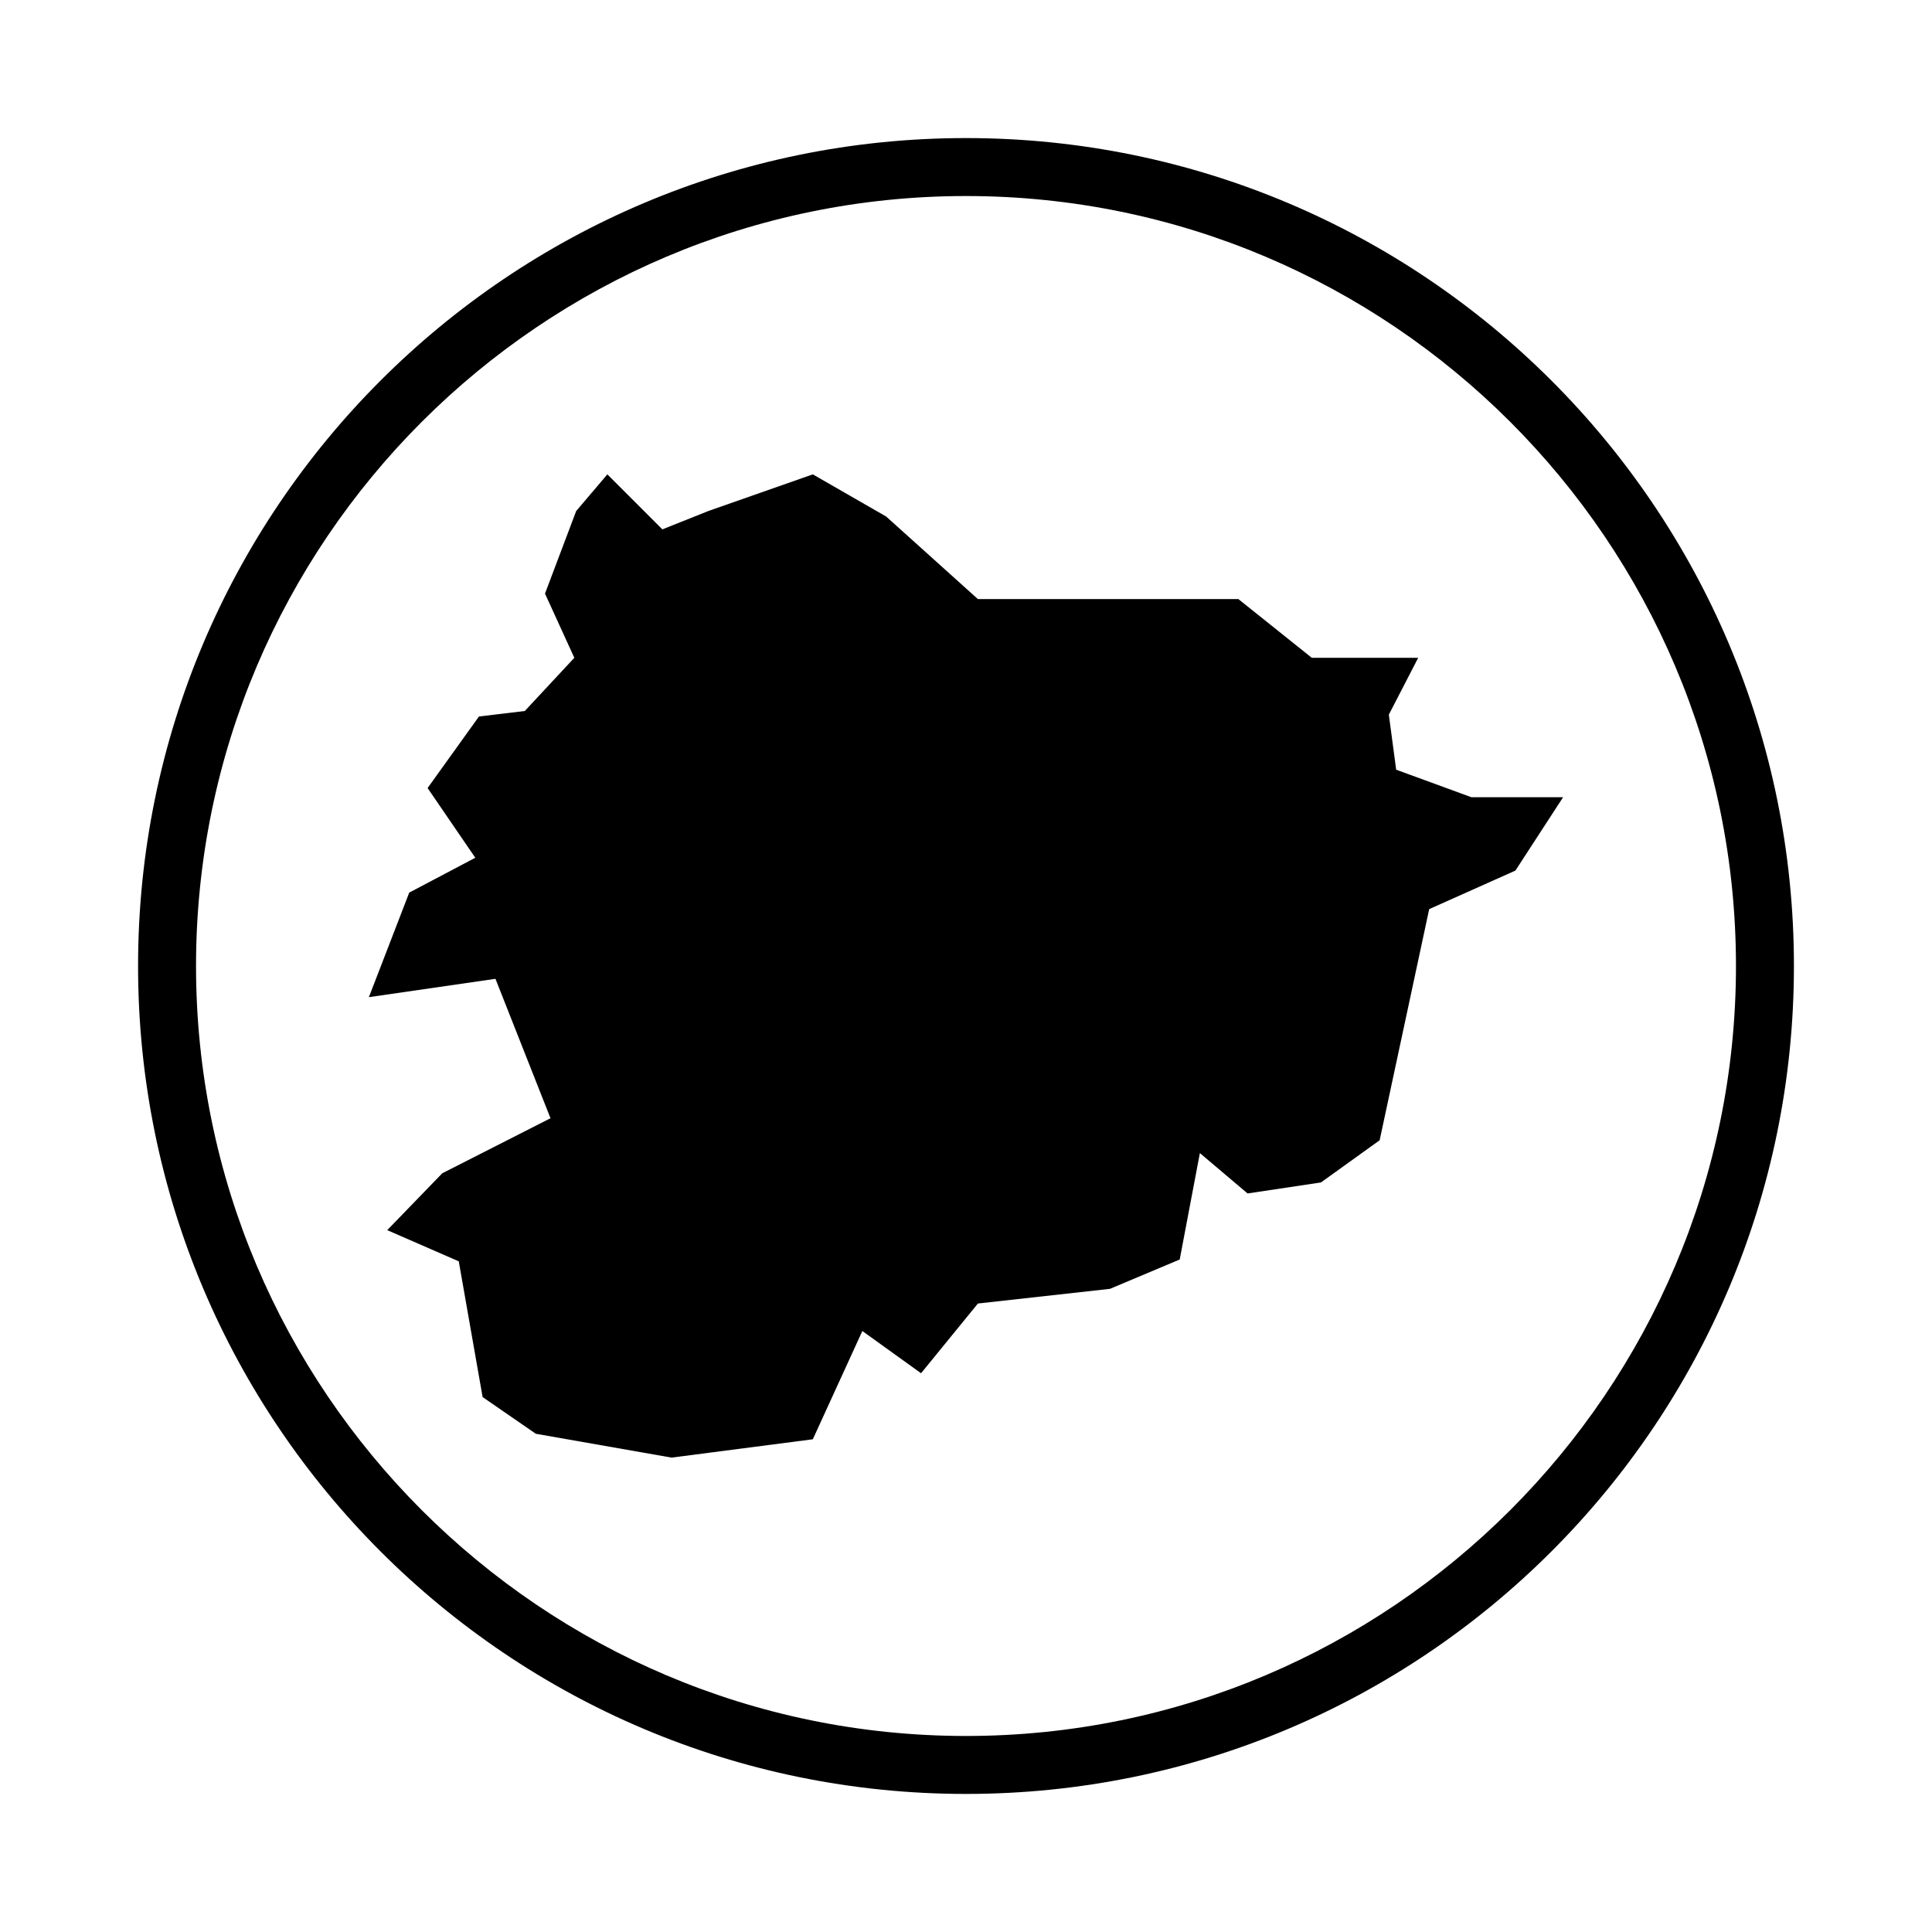
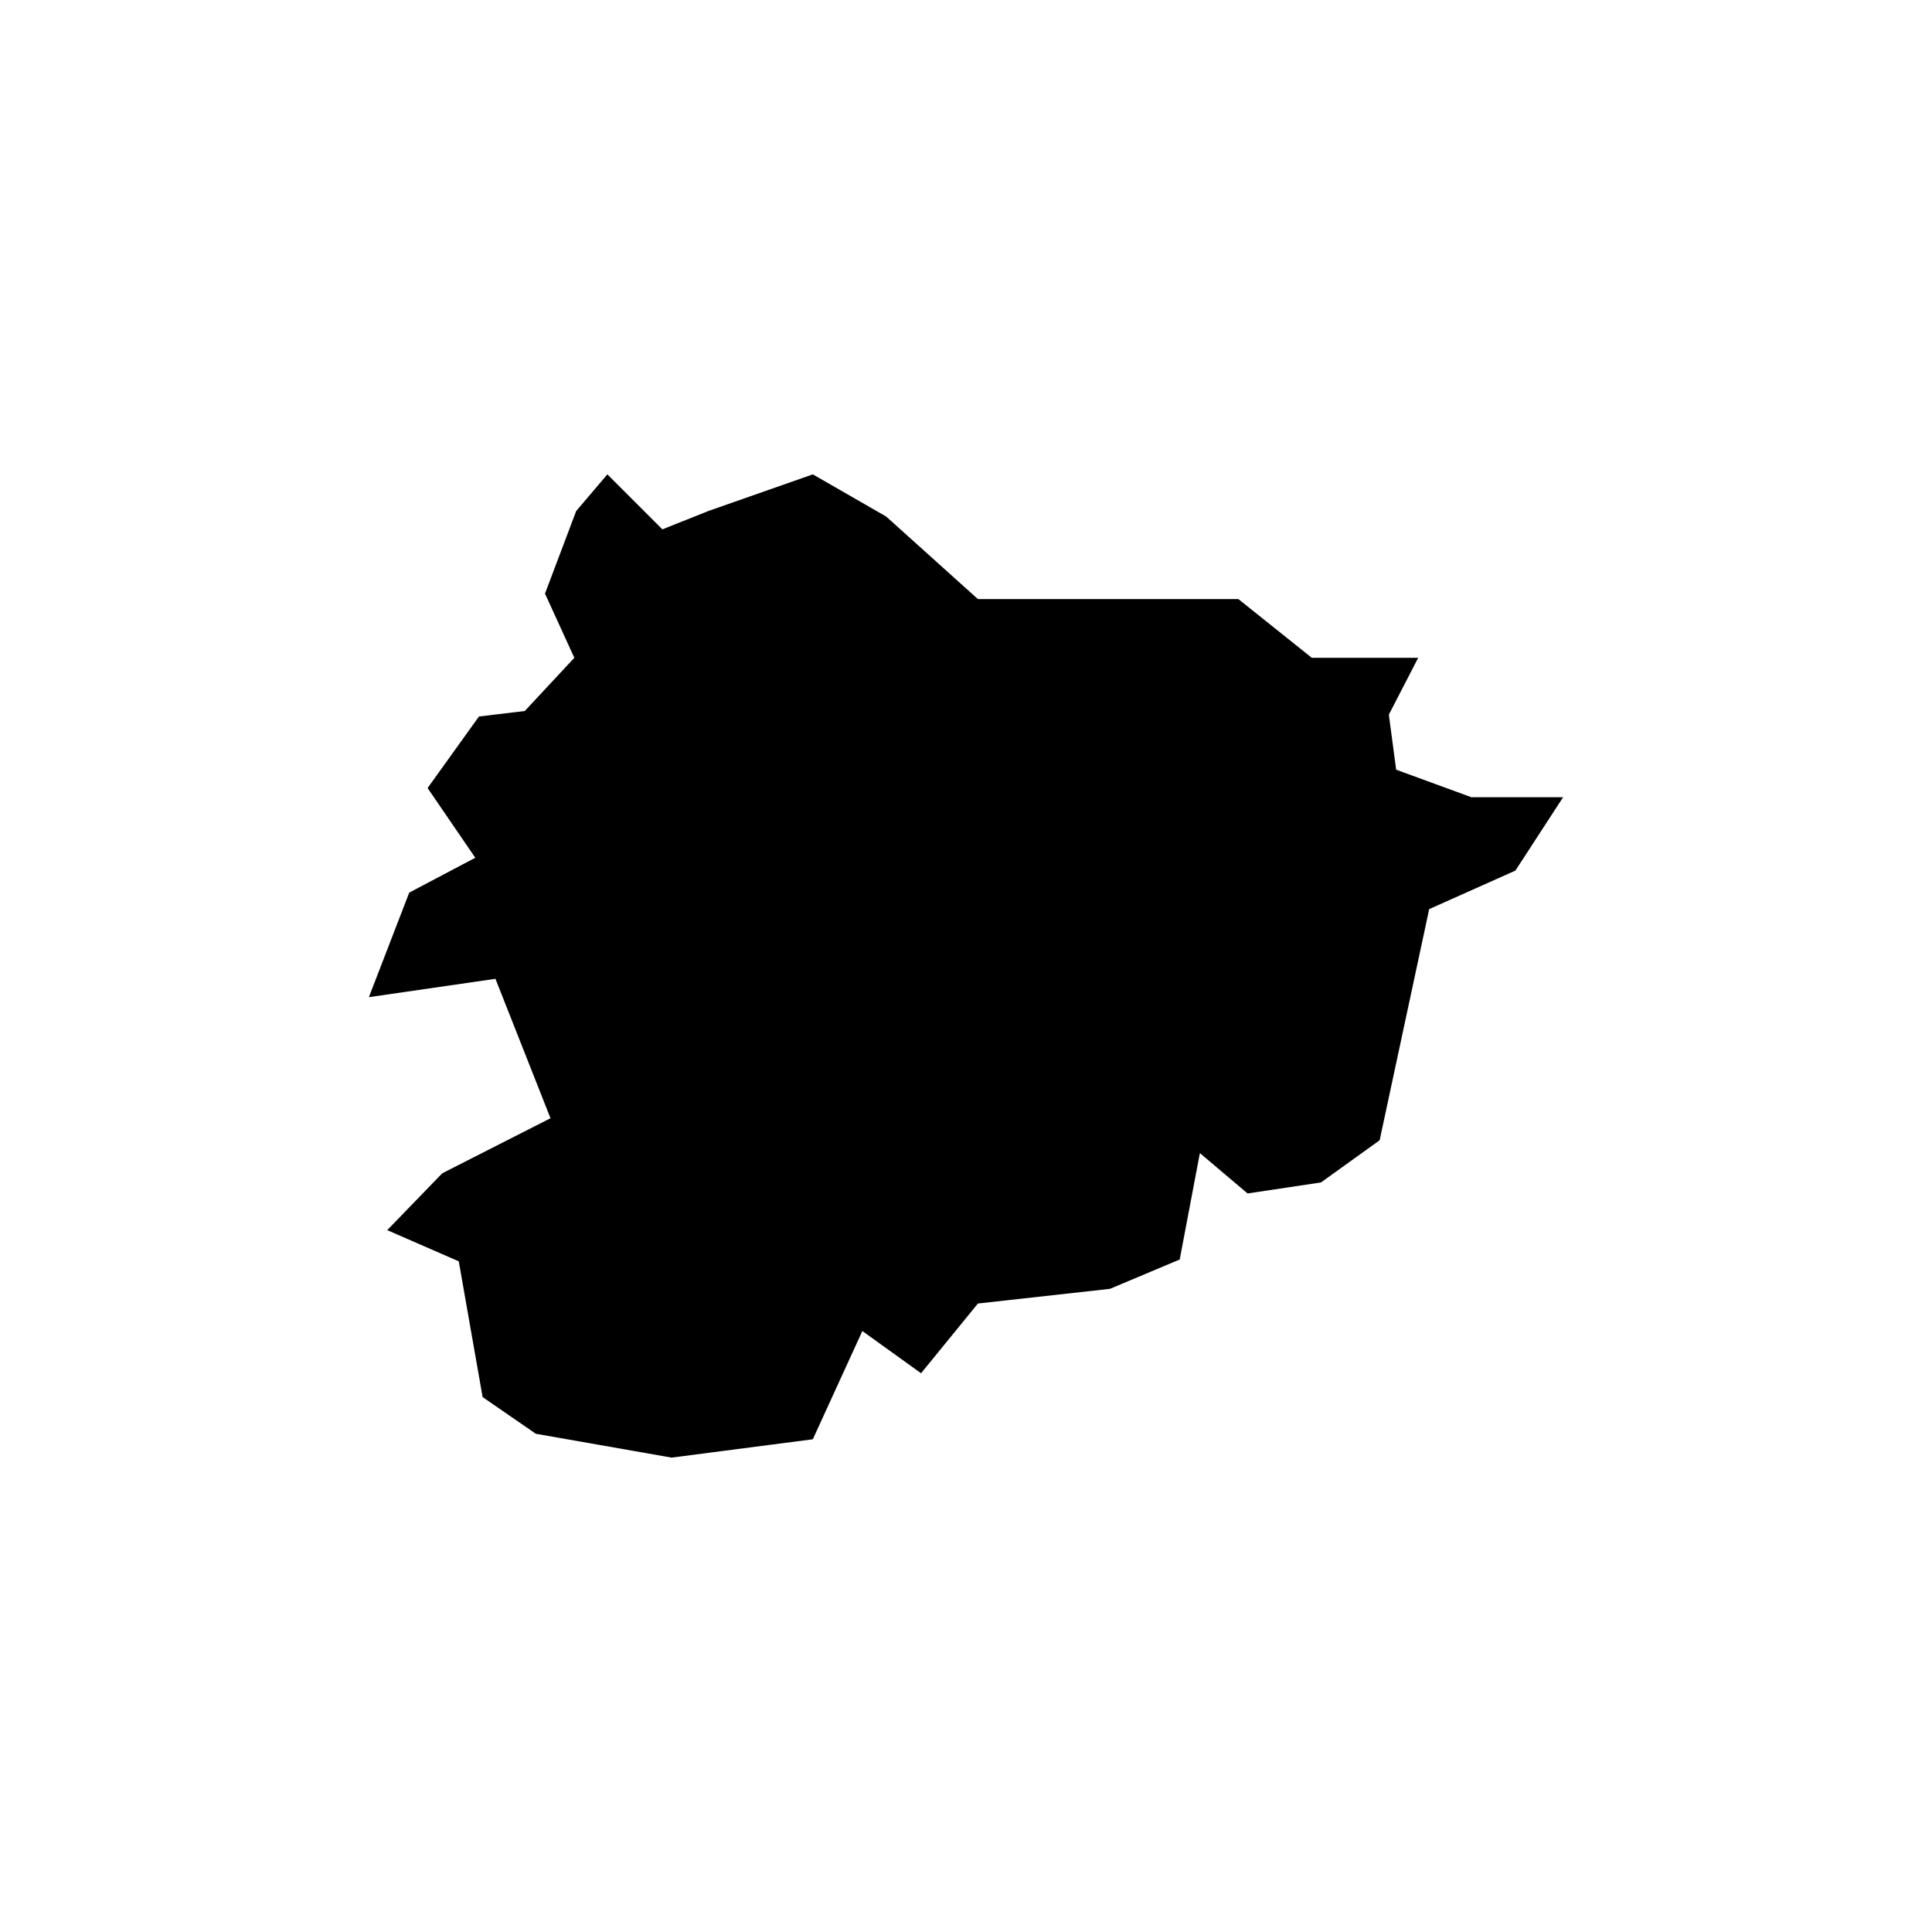
<svg xmlns="http://www.w3.org/2000/svg" fill="#000000" width="800px" height="800px" version="1.1" viewBox="144 144 512 512">
  <g>
-     <path d="m400 180.59c-121.18 0-219.41 98.234-219.41 219.41 0 121.18 98.23 219.41 219.41 219.41 121.18 0 219.41-98.234 219.41-219.41 0-121.18-98.238-219.41-219.41-219.41zm0 423.46c-112.51 0-204.05-91.539-204.05-204.05 0-112.51 91.539-204.05 204.05-204.05 112.51 0 204.05 91.539 204.05 204.05 0 112.51-91.539 204.05-204.05 204.05z" />
    <path d="m533.93 355.27-19.93-7.293-1.945-14.586 7.781-15.07h-28.199l-19.449-15.555h-69.031l-24.309-21.875-19.441-11.18-27.711 9.719-12.156 4.859-14.586-14.578-8.262 9.719-8.262 21.879 7.773 17.012-13.125 14.098-12.152 1.461-13.609 18.961 12.641 18.473-17.504 9.234-10.695 27.711 33.543-4.863 14.586 36.949-28.684 14.586-14.586 15.07 18.961 8.266 6.32 35.973 14.098 9.723 35.977 6.32 37.434-4.859 13.125-28.688 15.559 11.188 15.066-18.477 35.004-3.891 18.477-7.777 5.344-28.199 12.641 10.699 19.449-2.918 15.551-11.18 13.129-61.254 22.848-10.211 12.641-19.445z" />
  </g>
</svg>